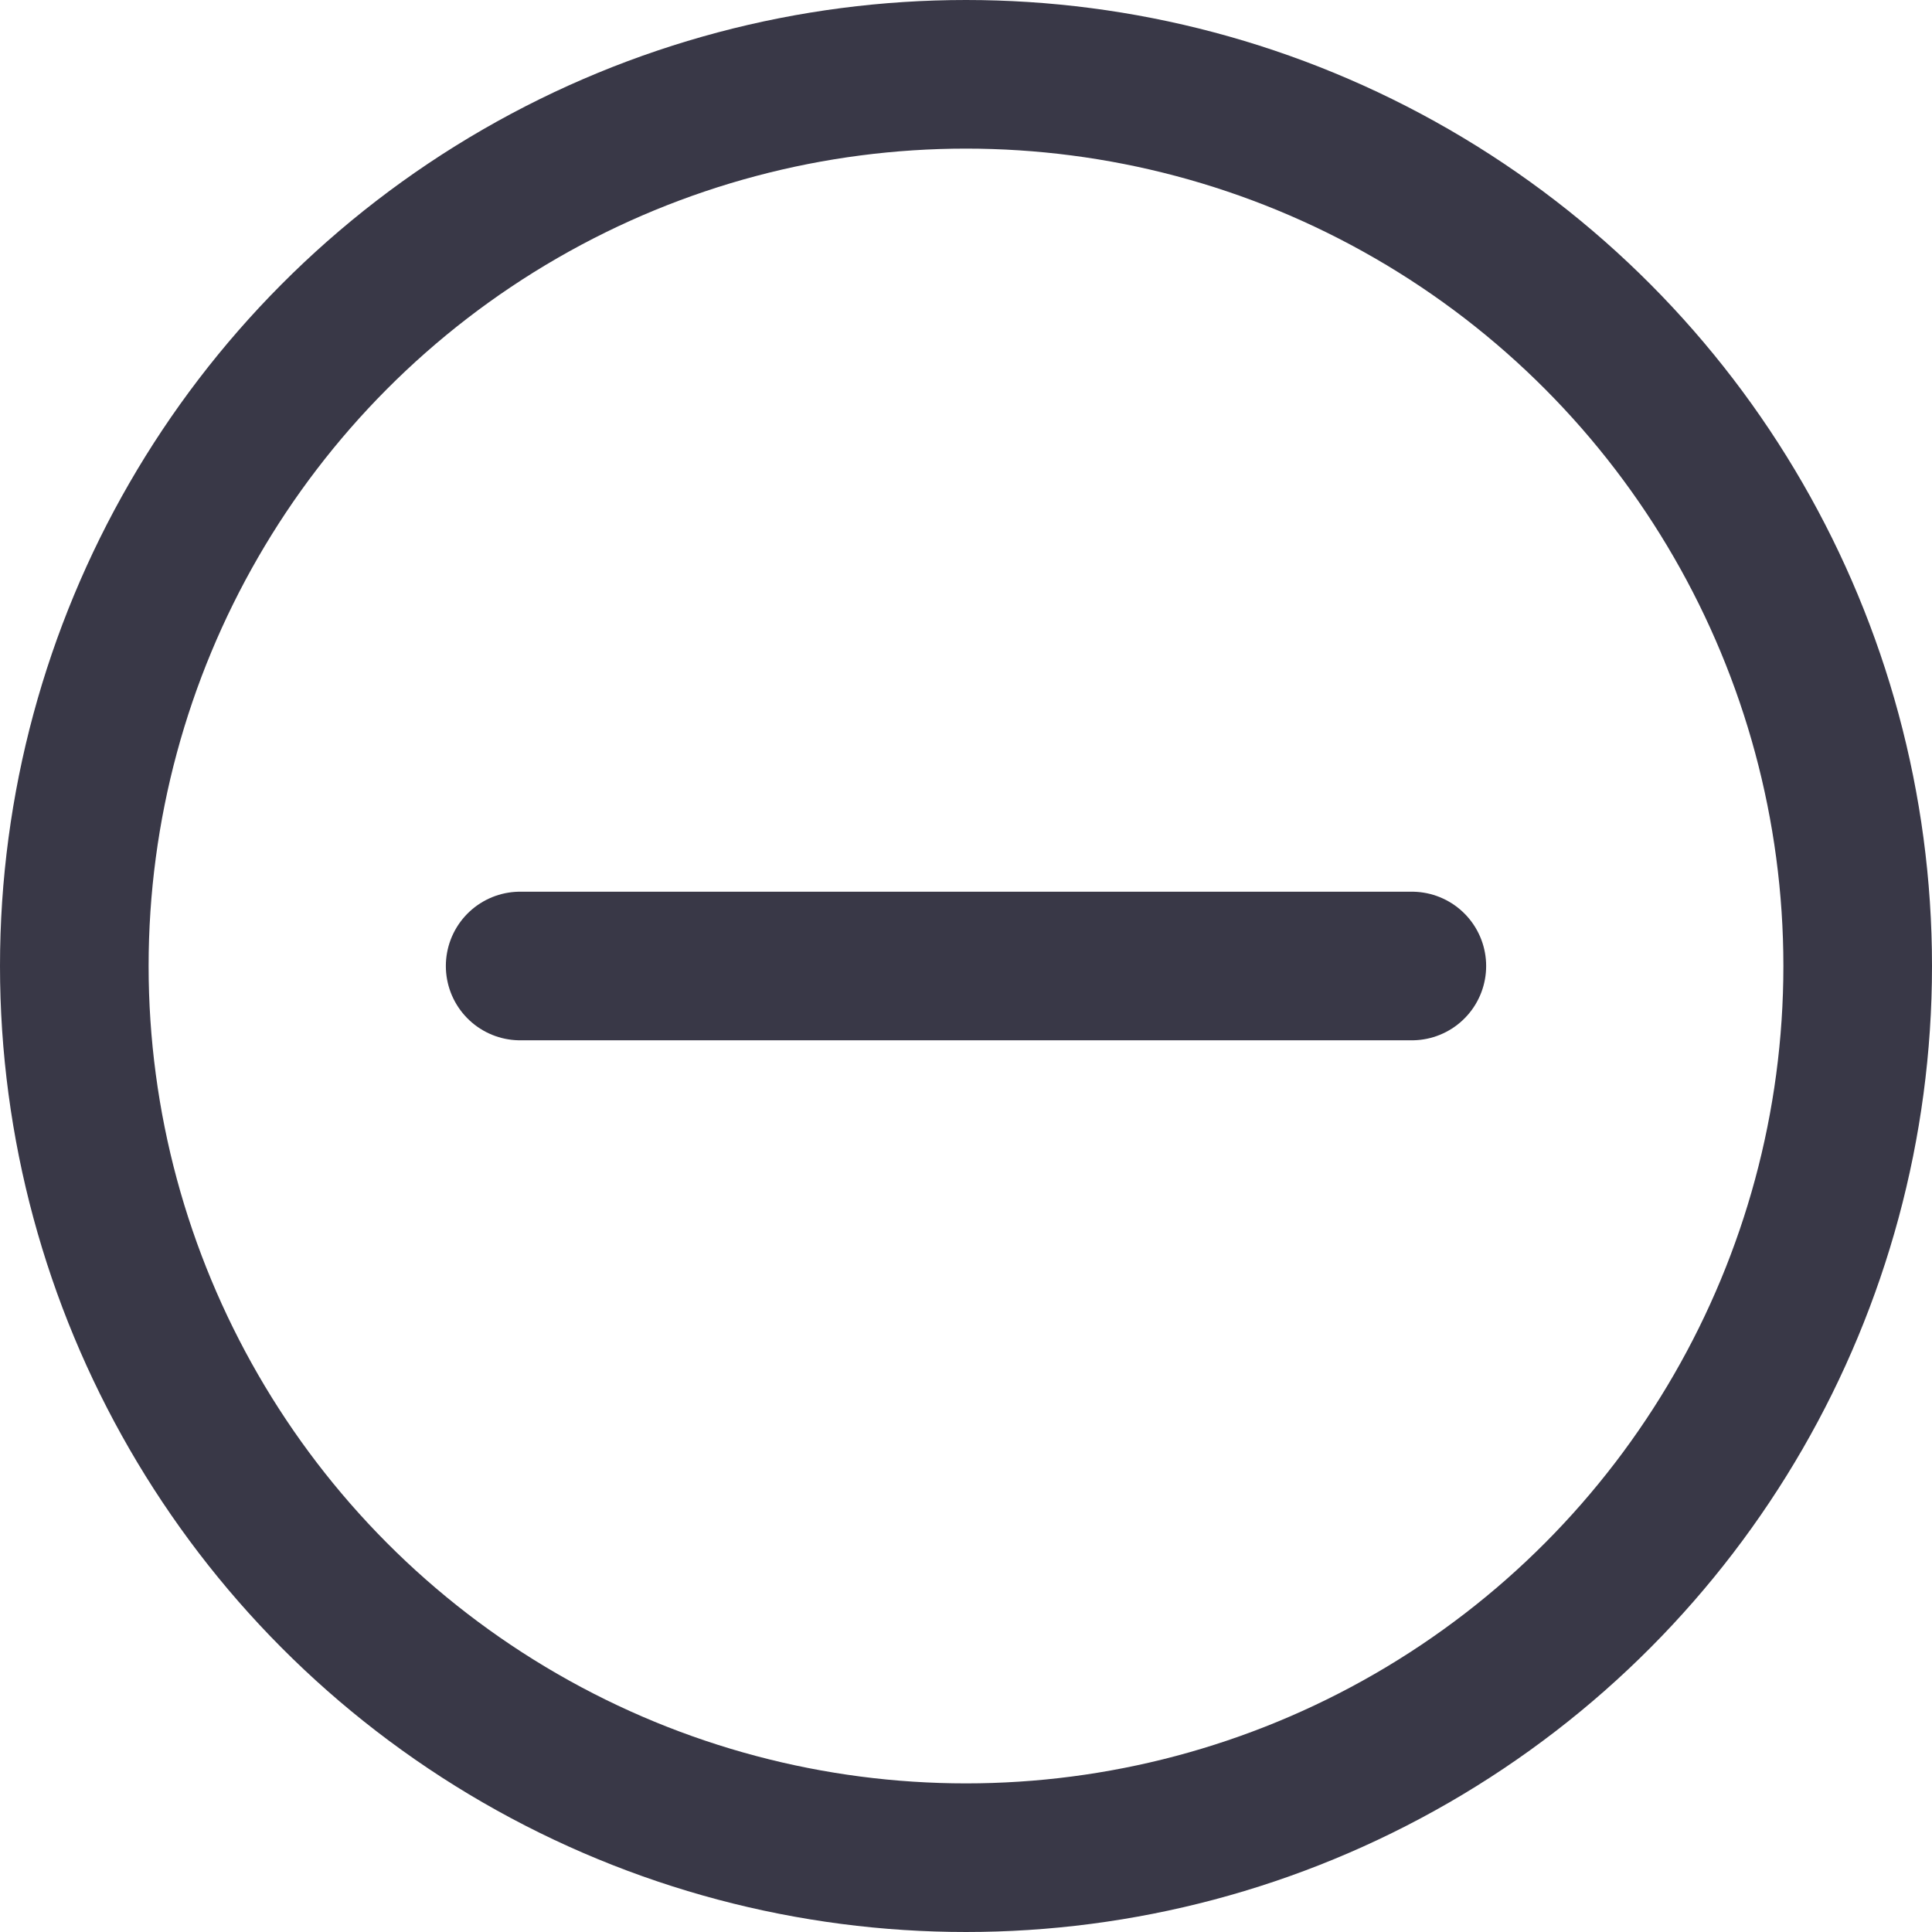
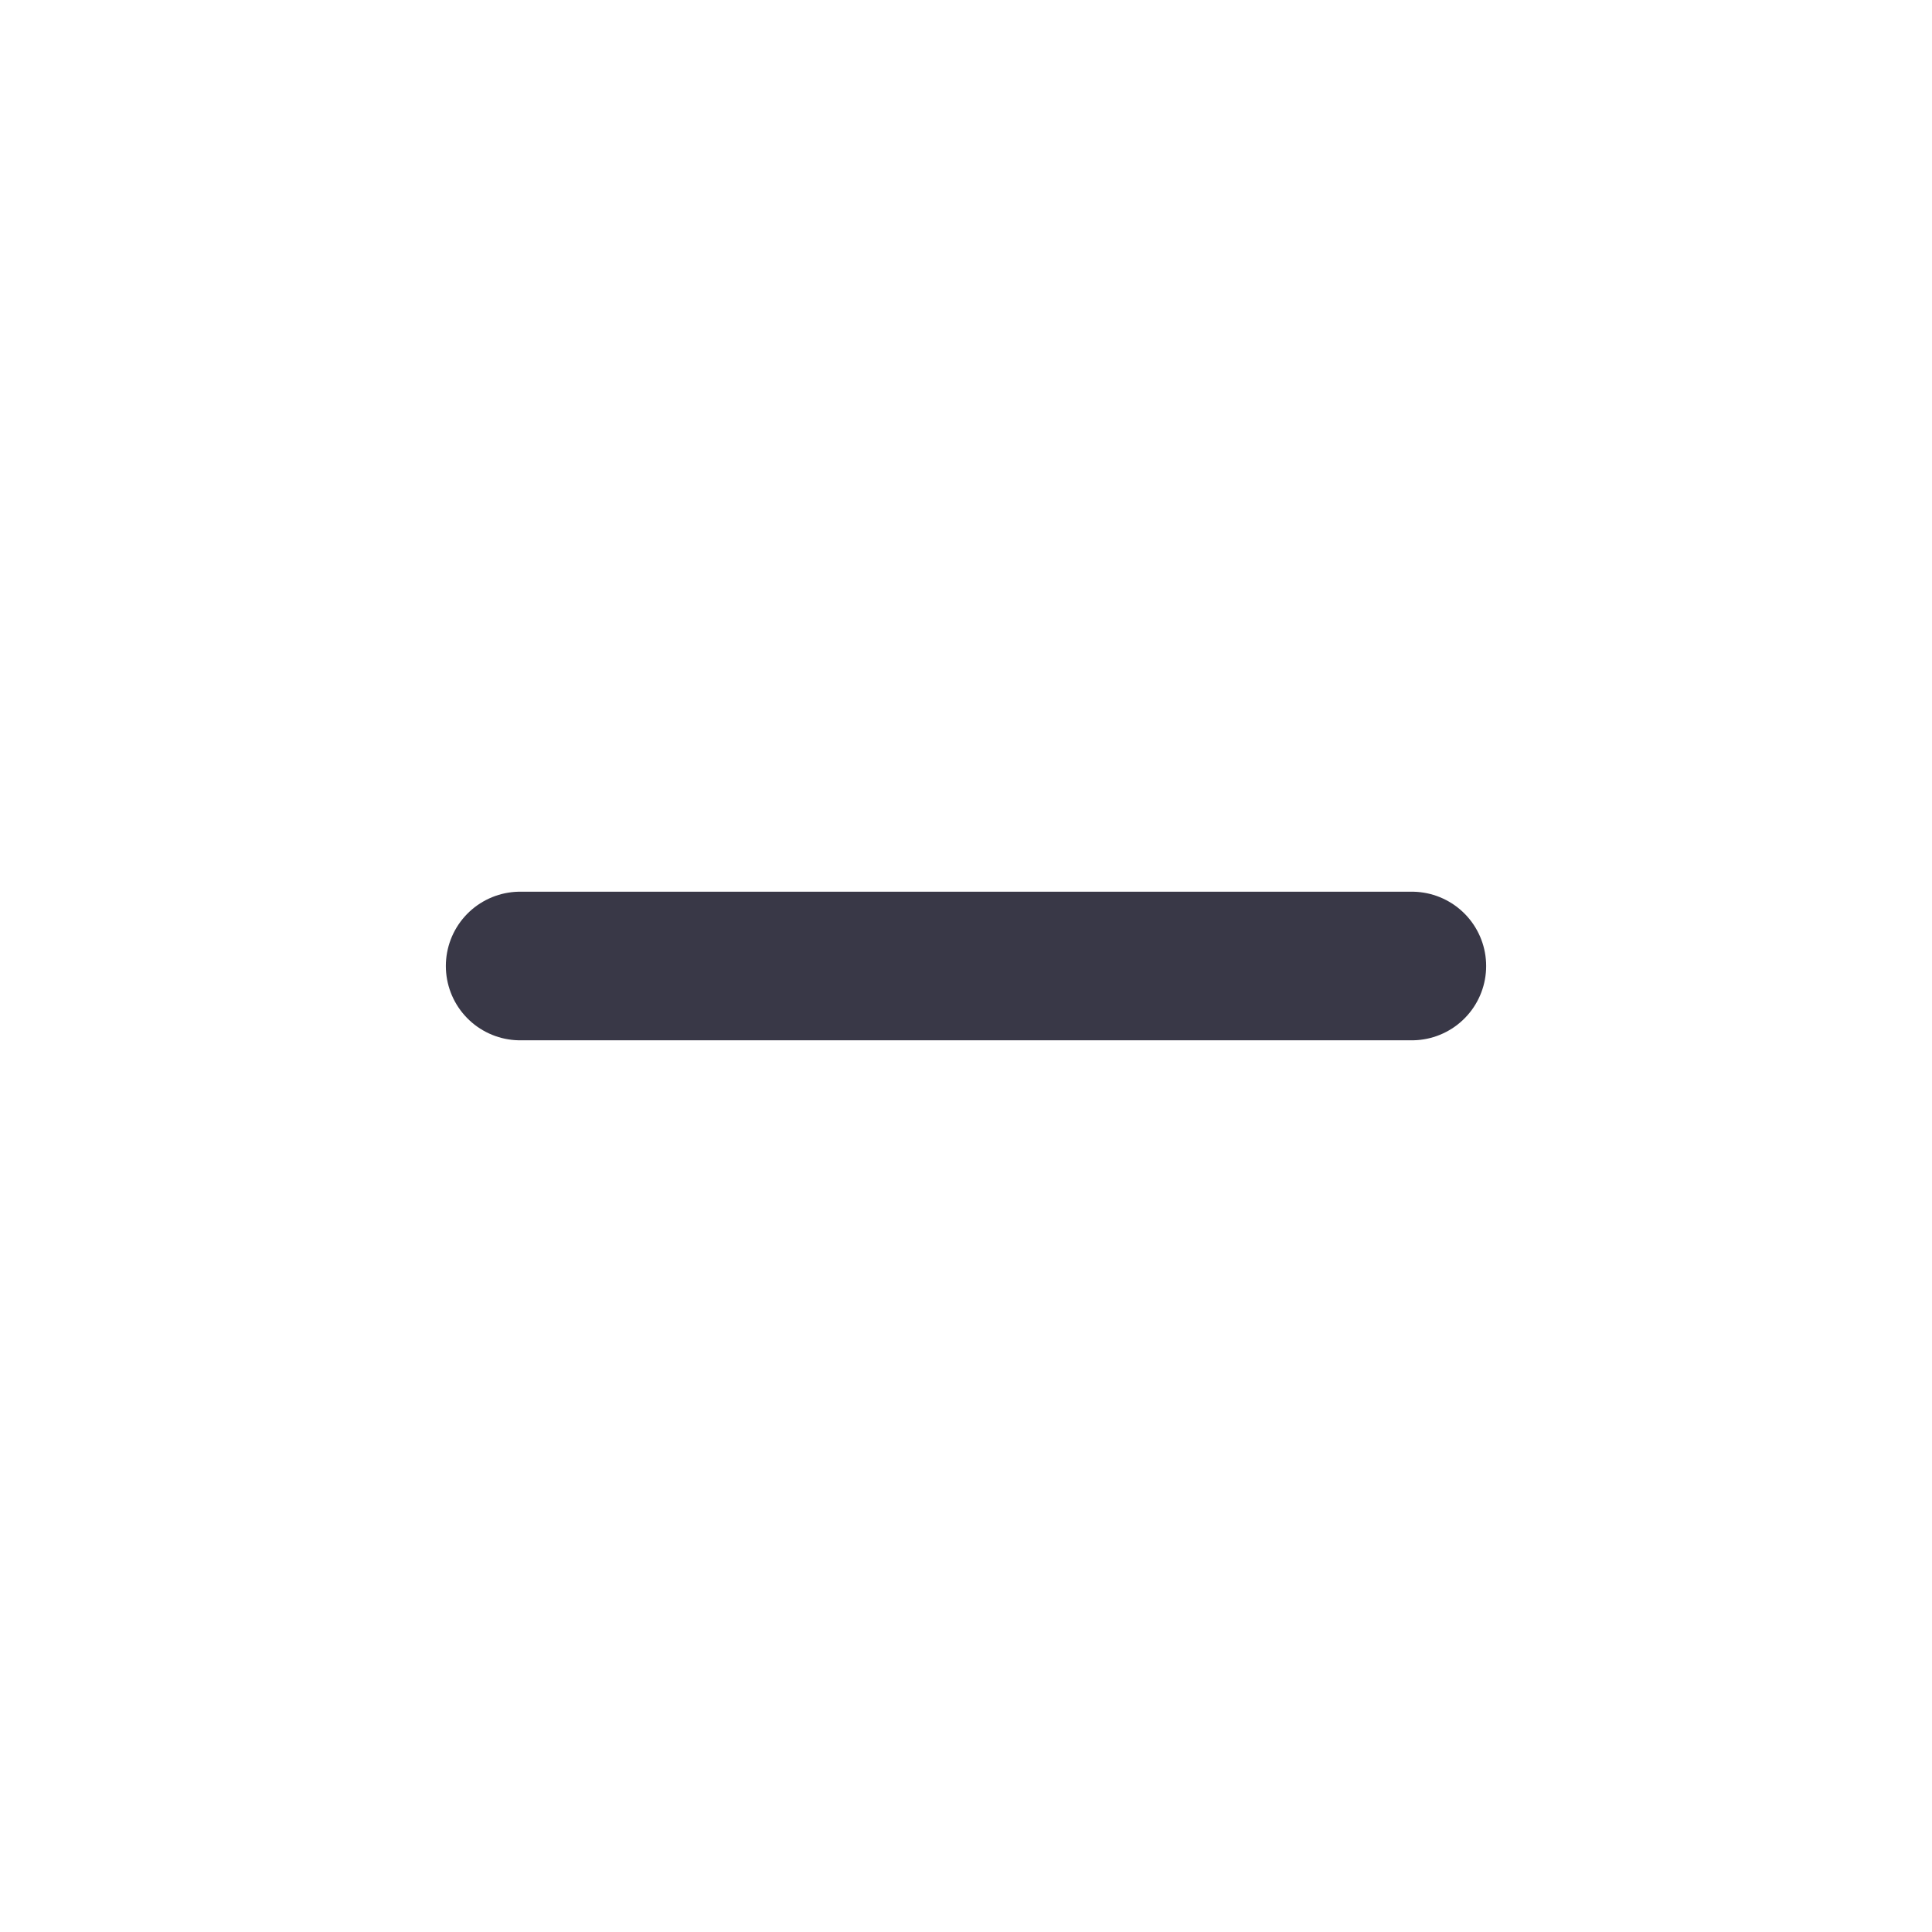
<svg xmlns="http://www.w3.org/2000/svg" width="26" height="26" viewBox="0 0 26 26" fill="none">
-   <circle cx="13" cy="13" r="12" stroke="#393847" stroke-width="2" />
  <path d="M7 13H19" stroke="#393847" stroke-width="2" stroke-linecap="round" />
</svg>